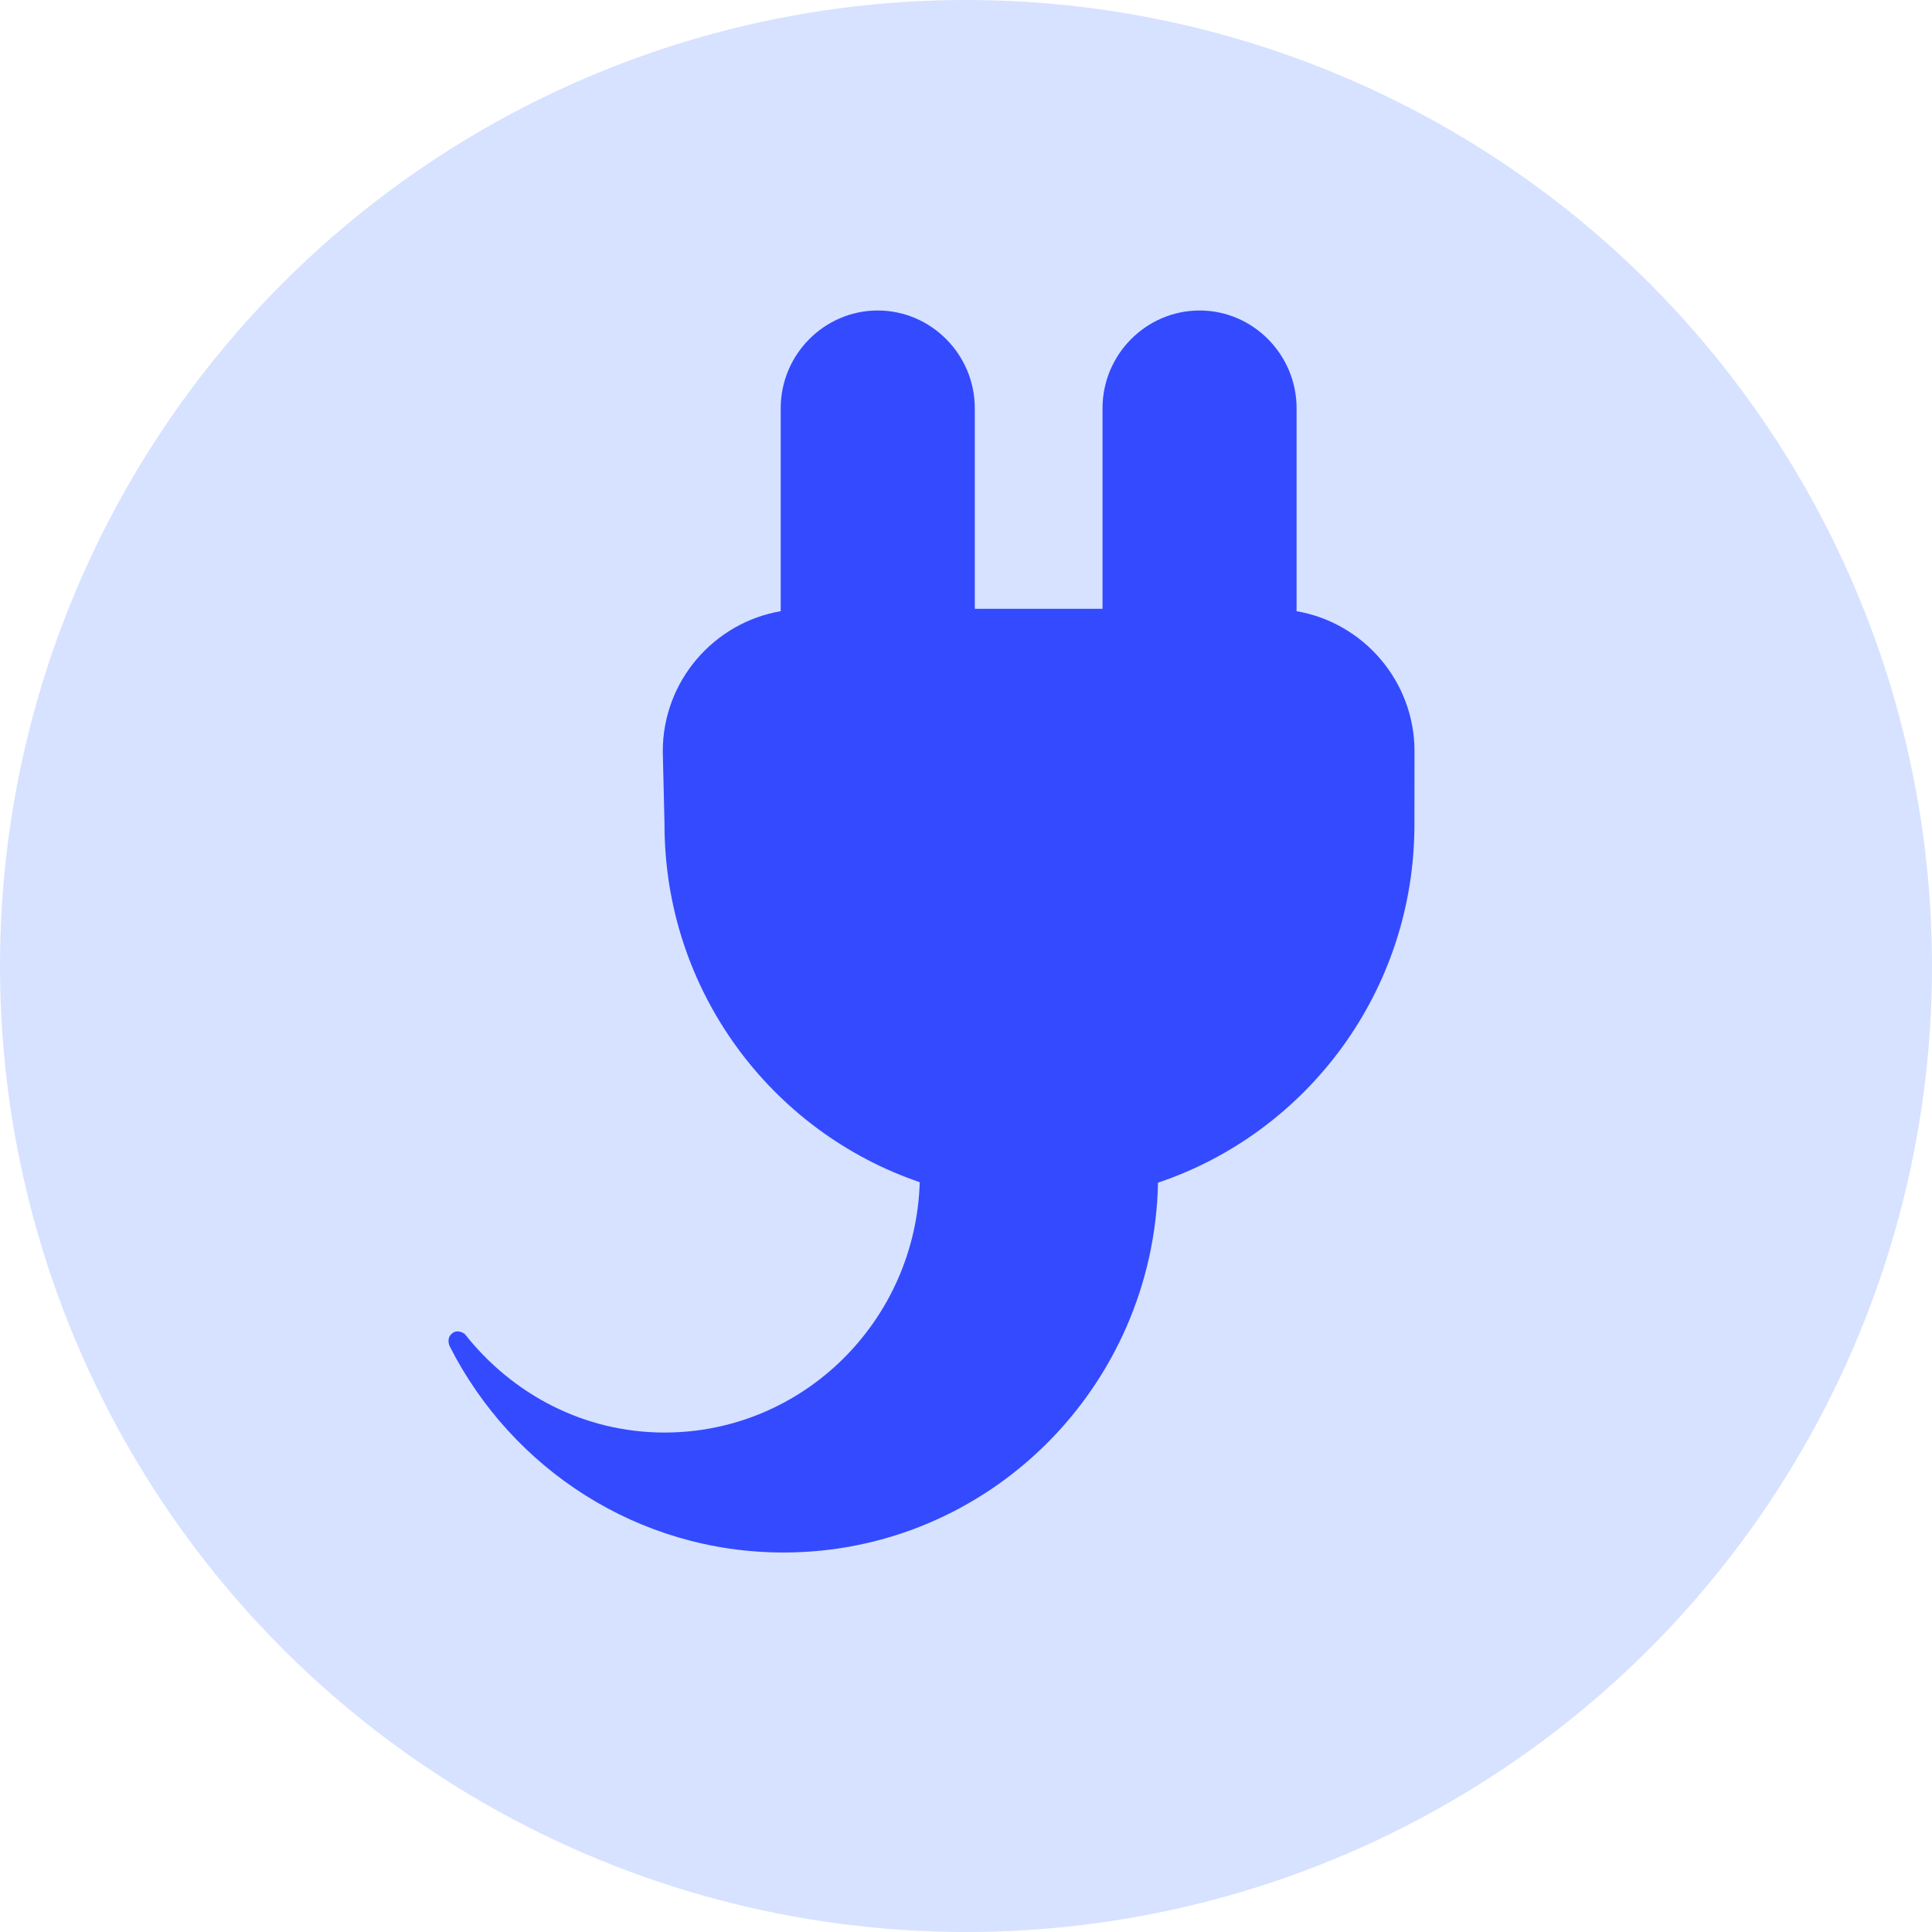
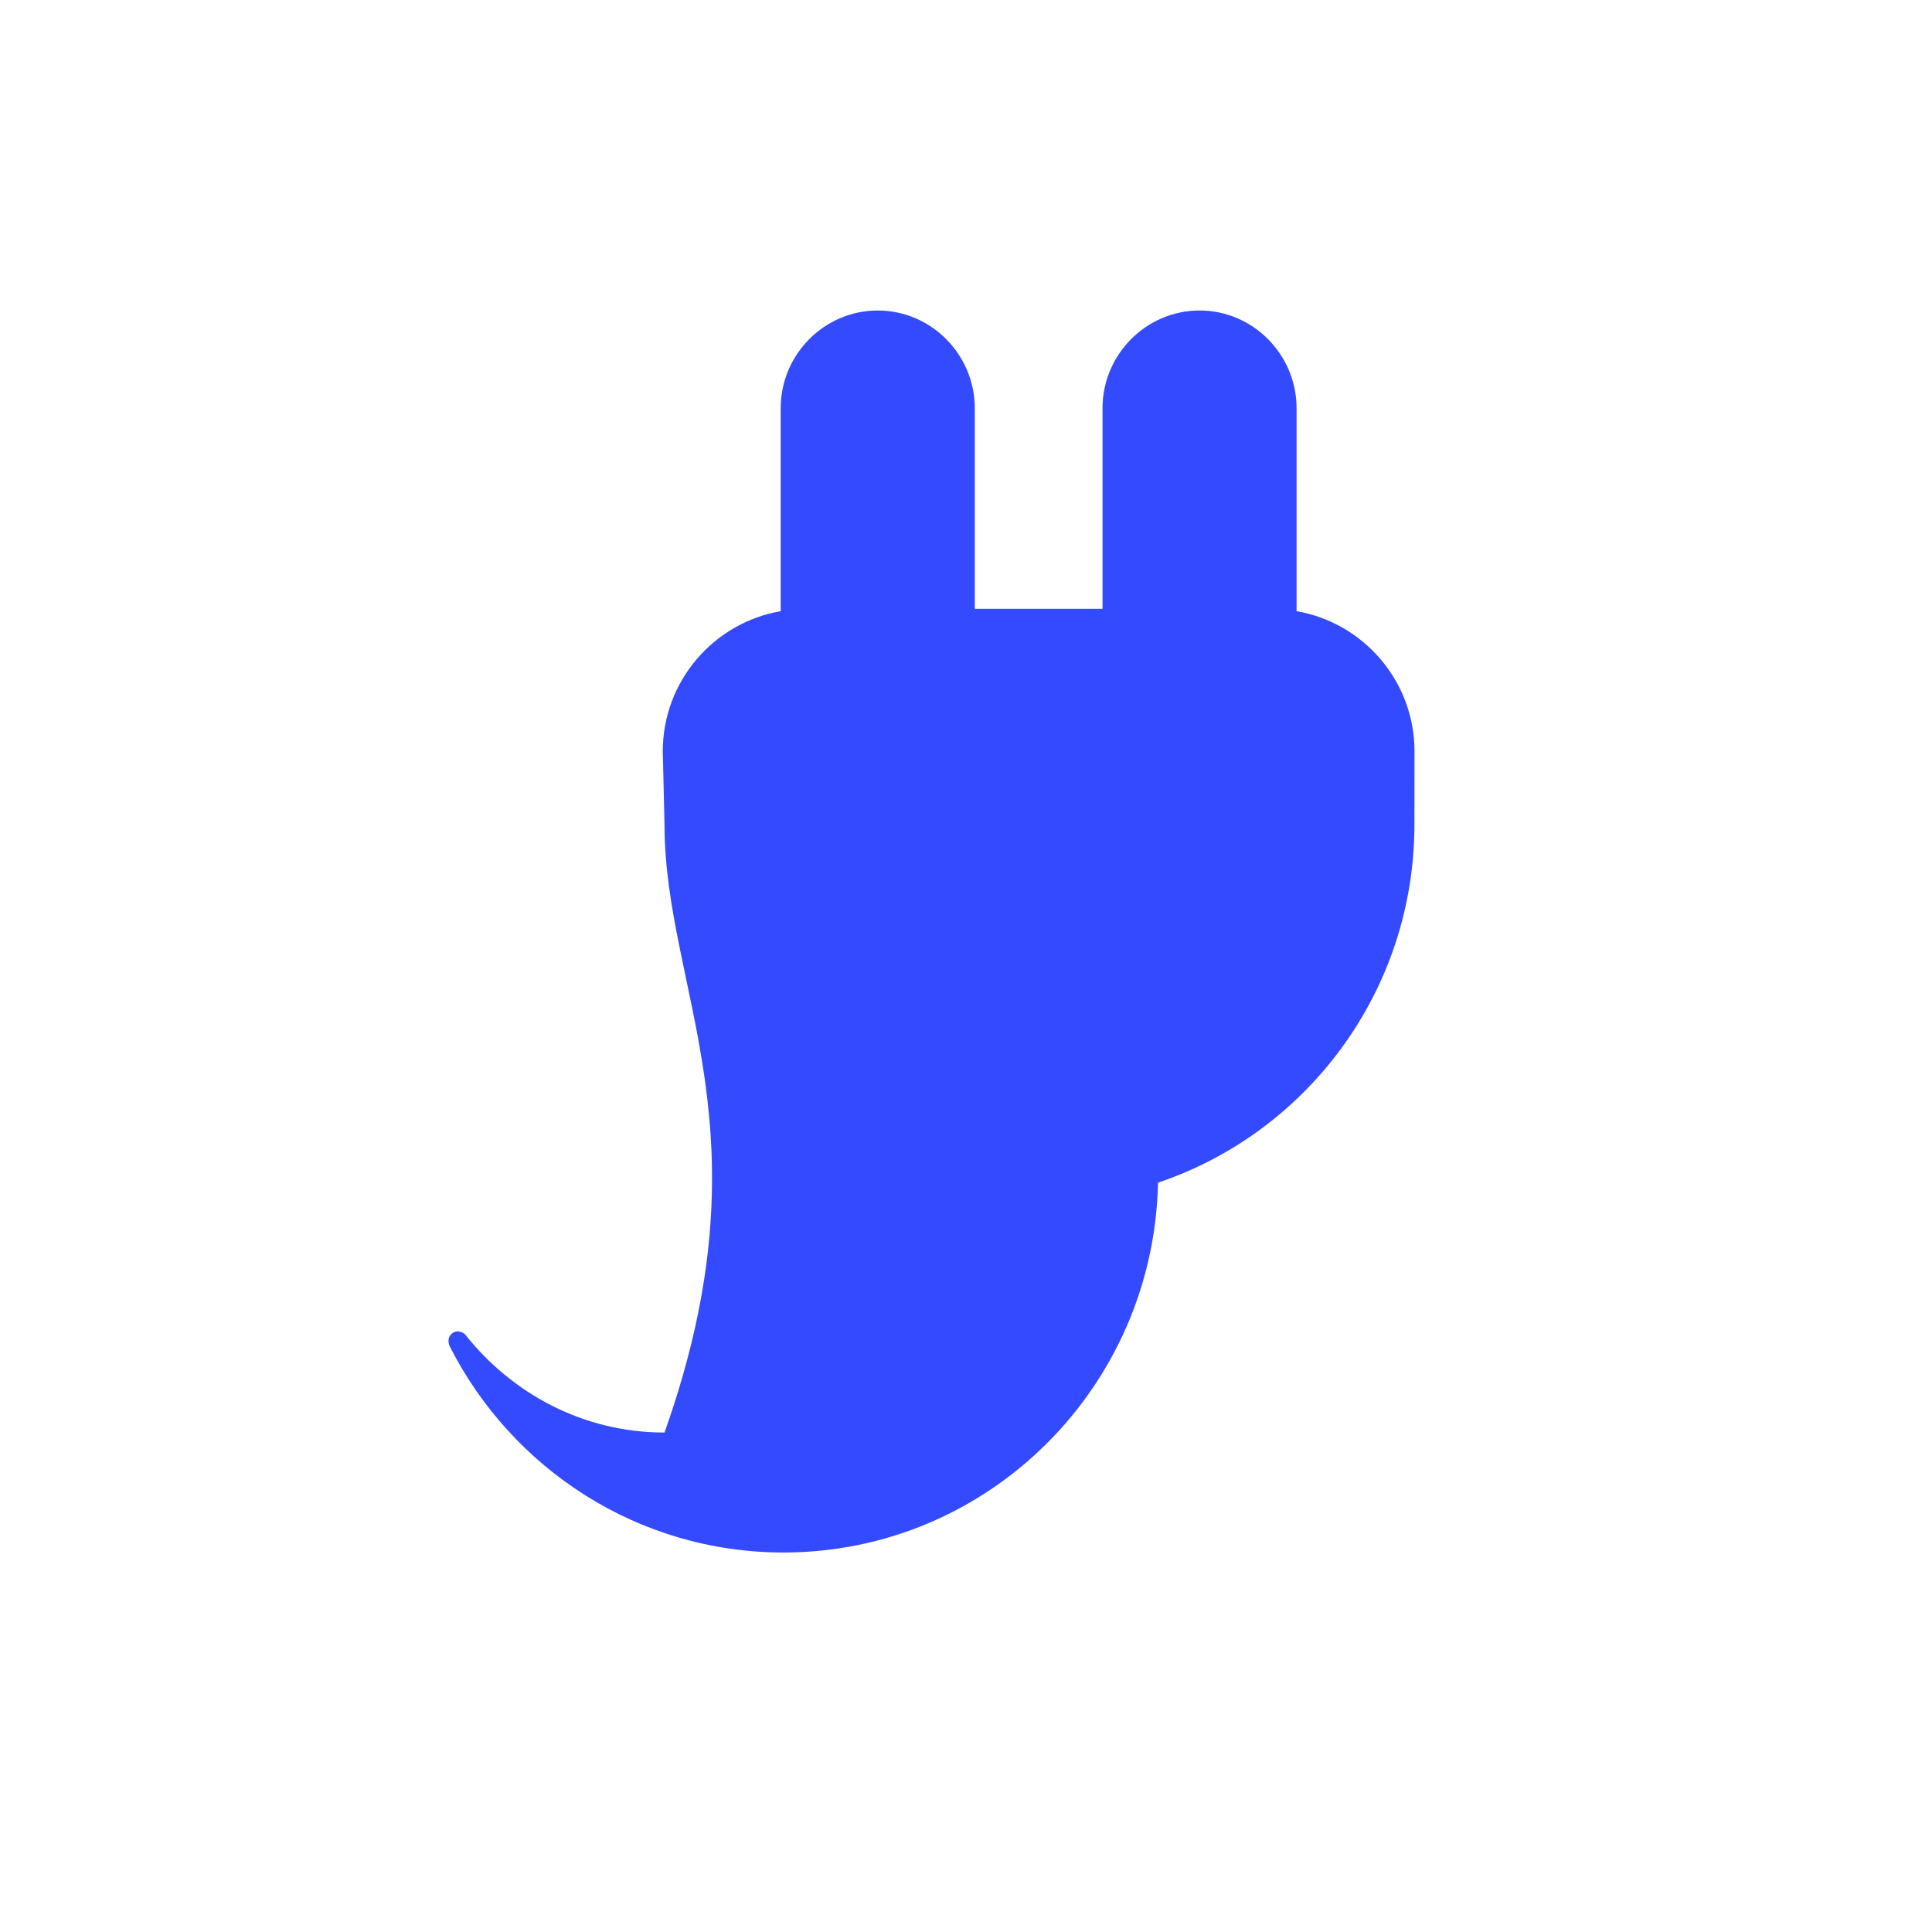
<svg xmlns="http://www.w3.org/2000/svg" width="56px" height="56px" viewBox="0 0 56 56" version="1.1">
  <title>drag-drop copy 6</title>
  <g id="Page-1" stroke="none" stroke-width="1" fill="none" fill-rule="evenodd">
    <g id="drag-drop-copy-6" fill-rule="nonzero">
-       <circle id="Oval" fill="#D6E2FF" cx="28" cy="28" r="28" />
      <g id="np_electric-plug_1153997_000000" transform="translate(13, 9)" fill="#344AFF">
-         <path d="M27.998,14.894 C27.998,19.732 24.882,23.829 20.566,25.28 C20.443,31.22 15.634,36 9.709,36 C5.492,36 1.842,33.575 0.041,30.035 C0.041,30.035 -0.081,29.809 0.097,29.656 C0.274,29.502 0.475,29.67 0.475,29.67 C1.835,31.395 3.909,32.523 6.261,32.523 C10.277,32.523 13.54,29.286 13.659,25.266 C9.361,23.804 6.261,19.717 6.261,14.892 L6.211,12.776 C6.211,10.739 7.697,9.046 9.629,8.716 L9.629,2.834 C9.629,1.274 10.894,0 12.442,0 C13.989,0 15.255,1.276 15.255,2.834 L15.255,8.647 L18.957,8.647 L18.957,2.834 C18.957,1.274 20.223,0 21.771,0 C23.318,0 24.582,1.276 24.582,2.834 L24.582,8.716 C26.513,9.046 28,10.739 28,12.776 L27.998,14.894 Z" id="Path" />
+         <path d="M27.998,14.894 C27.998,19.732 24.882,23.829 20.566,25.28 C20.443,31.22 15.634,36 9.709,36 C5.492,36 1.842,33.575 0.041,30.035 C0.041,30.035 -0.081,29.809 0.097,29.656 C0.274,29.502 0.475,29.67 0.475,29.67 C1.835,31.395 3.909,32.523 6.261,32.523 C9.361,23.804 6.261,19.717 6.261,14.892 L6.211,12.776 C6.211,10.739 7.697,9.046 9.629,8.716 L9.629,2.834 C9.629,1.274 10.894,0 12.442,0 C13.989,0 15.255,1.276 15.255,2.834 L15.255,8.647 L18.957,8.647 L18.957,2.834 C18.957,1.274 20.223,0 21.771,0 C23.318,0 24.582,1.276 24.582,2.834 L24.582,8.716 C26.513,9.046 28,10.739 28,12.776 L27.998,14.894 Z" id="Path" />
      </g>
    </g>
  </g>
</svg>